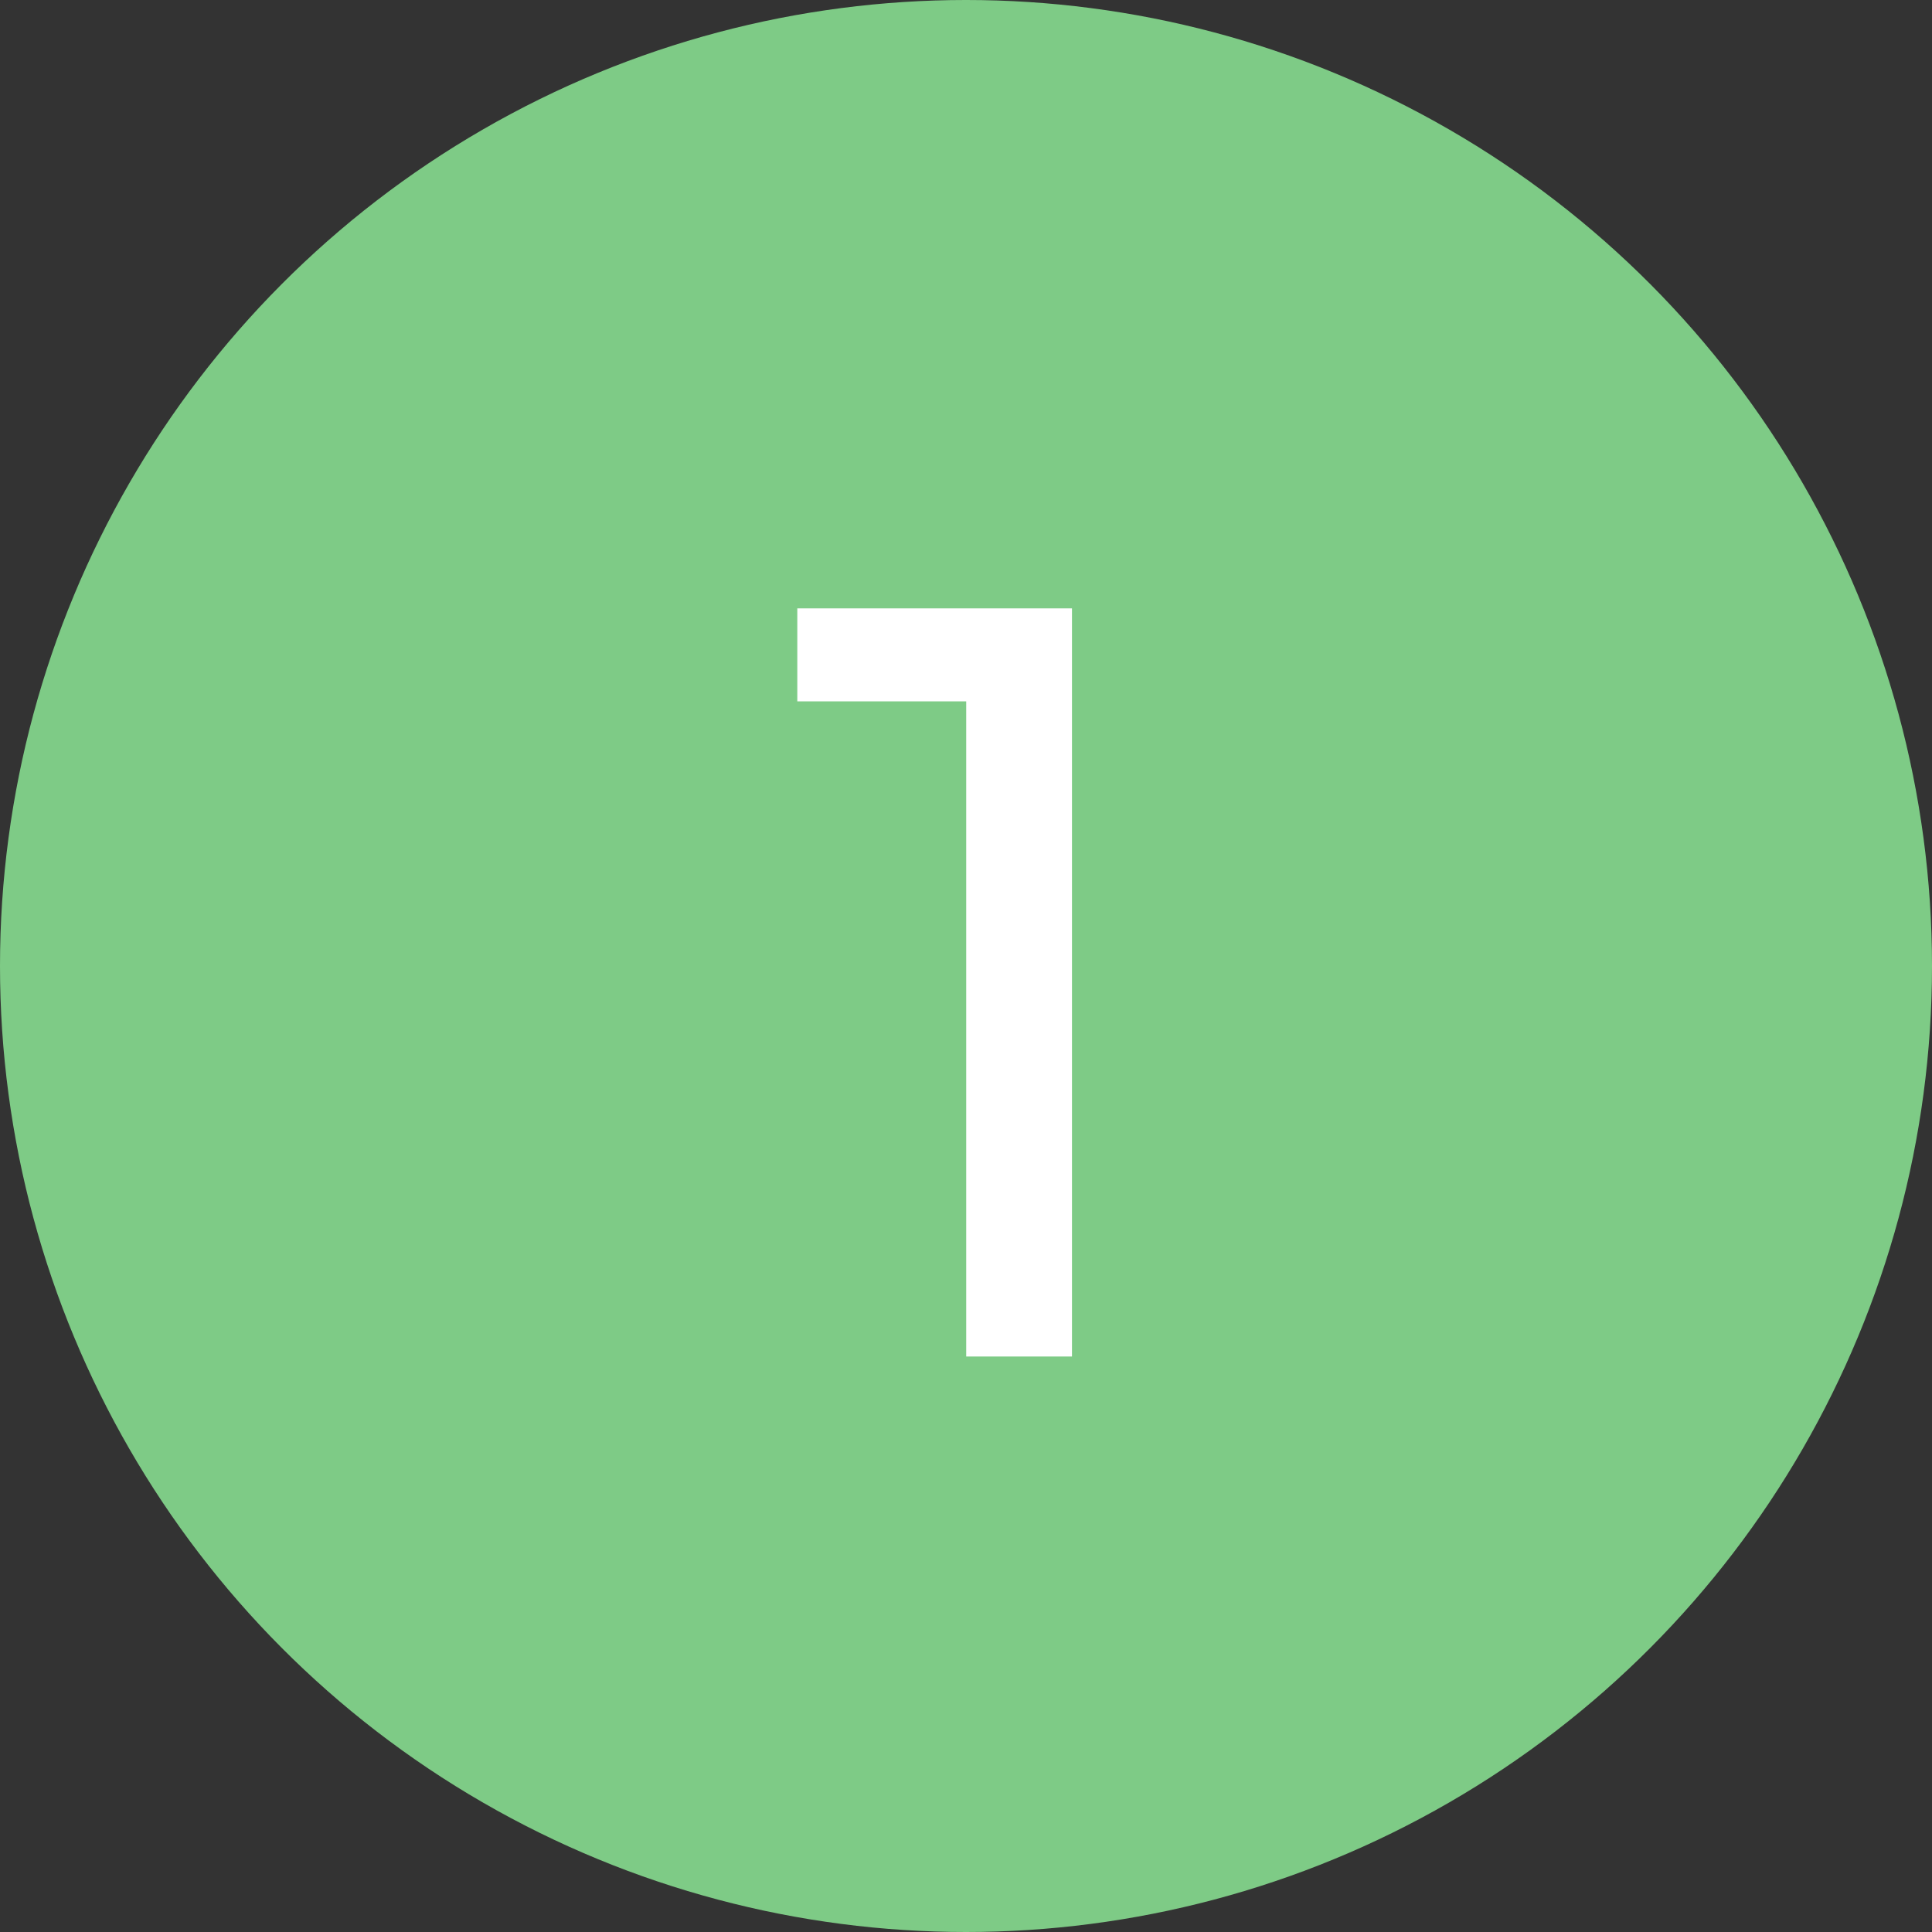
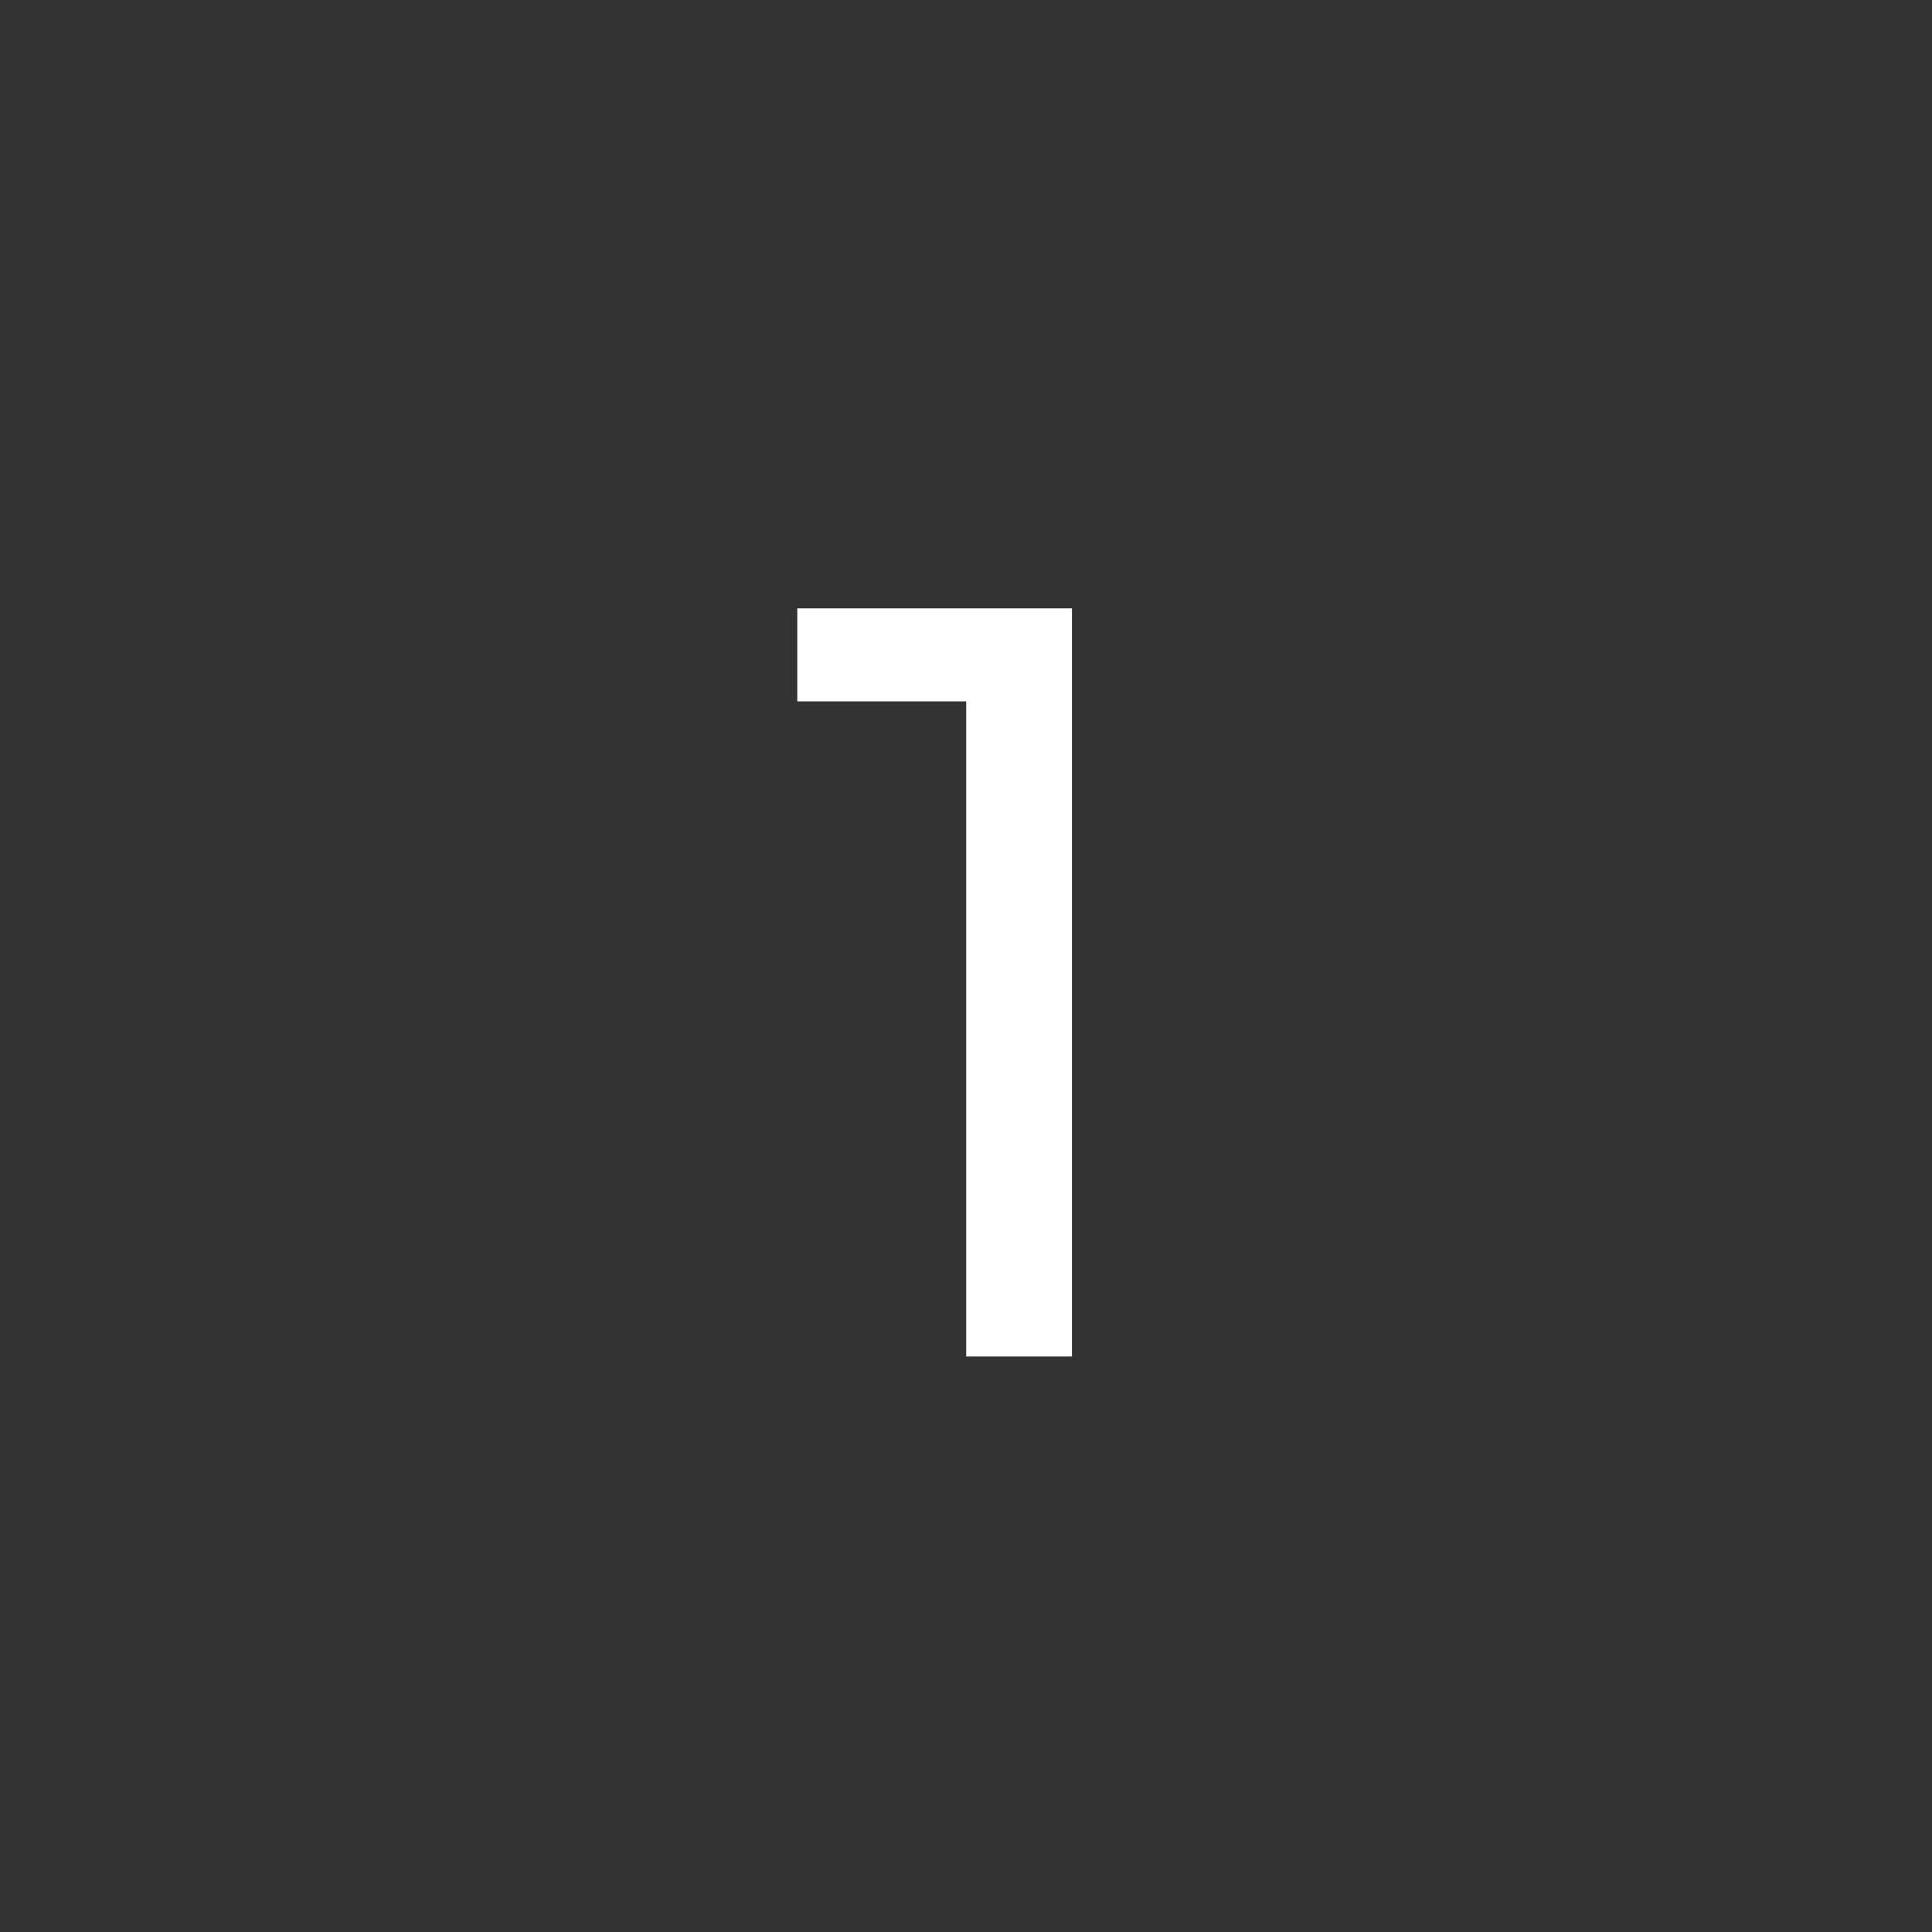
<svg xmlns="http://www.w3.org/2000/svg" width="47" height="47" viewBox="0 0 47 47" fill="none">
  <rect x="0" y="0" width="47" height="47" fill="#333333" stroke="none" />
-   <circle cx="23.5" cy="23.5" r="23.5" fill="#7ECB86" />
-   <path d="M19.396 14.8H26.078V33H23.505V17.062H19.396V14.8Z" fill="white" />
+   <path d="M19.396 14.8H26.078V33H23.505V17.062H19.396V14.8" fill="white" />
</svg>